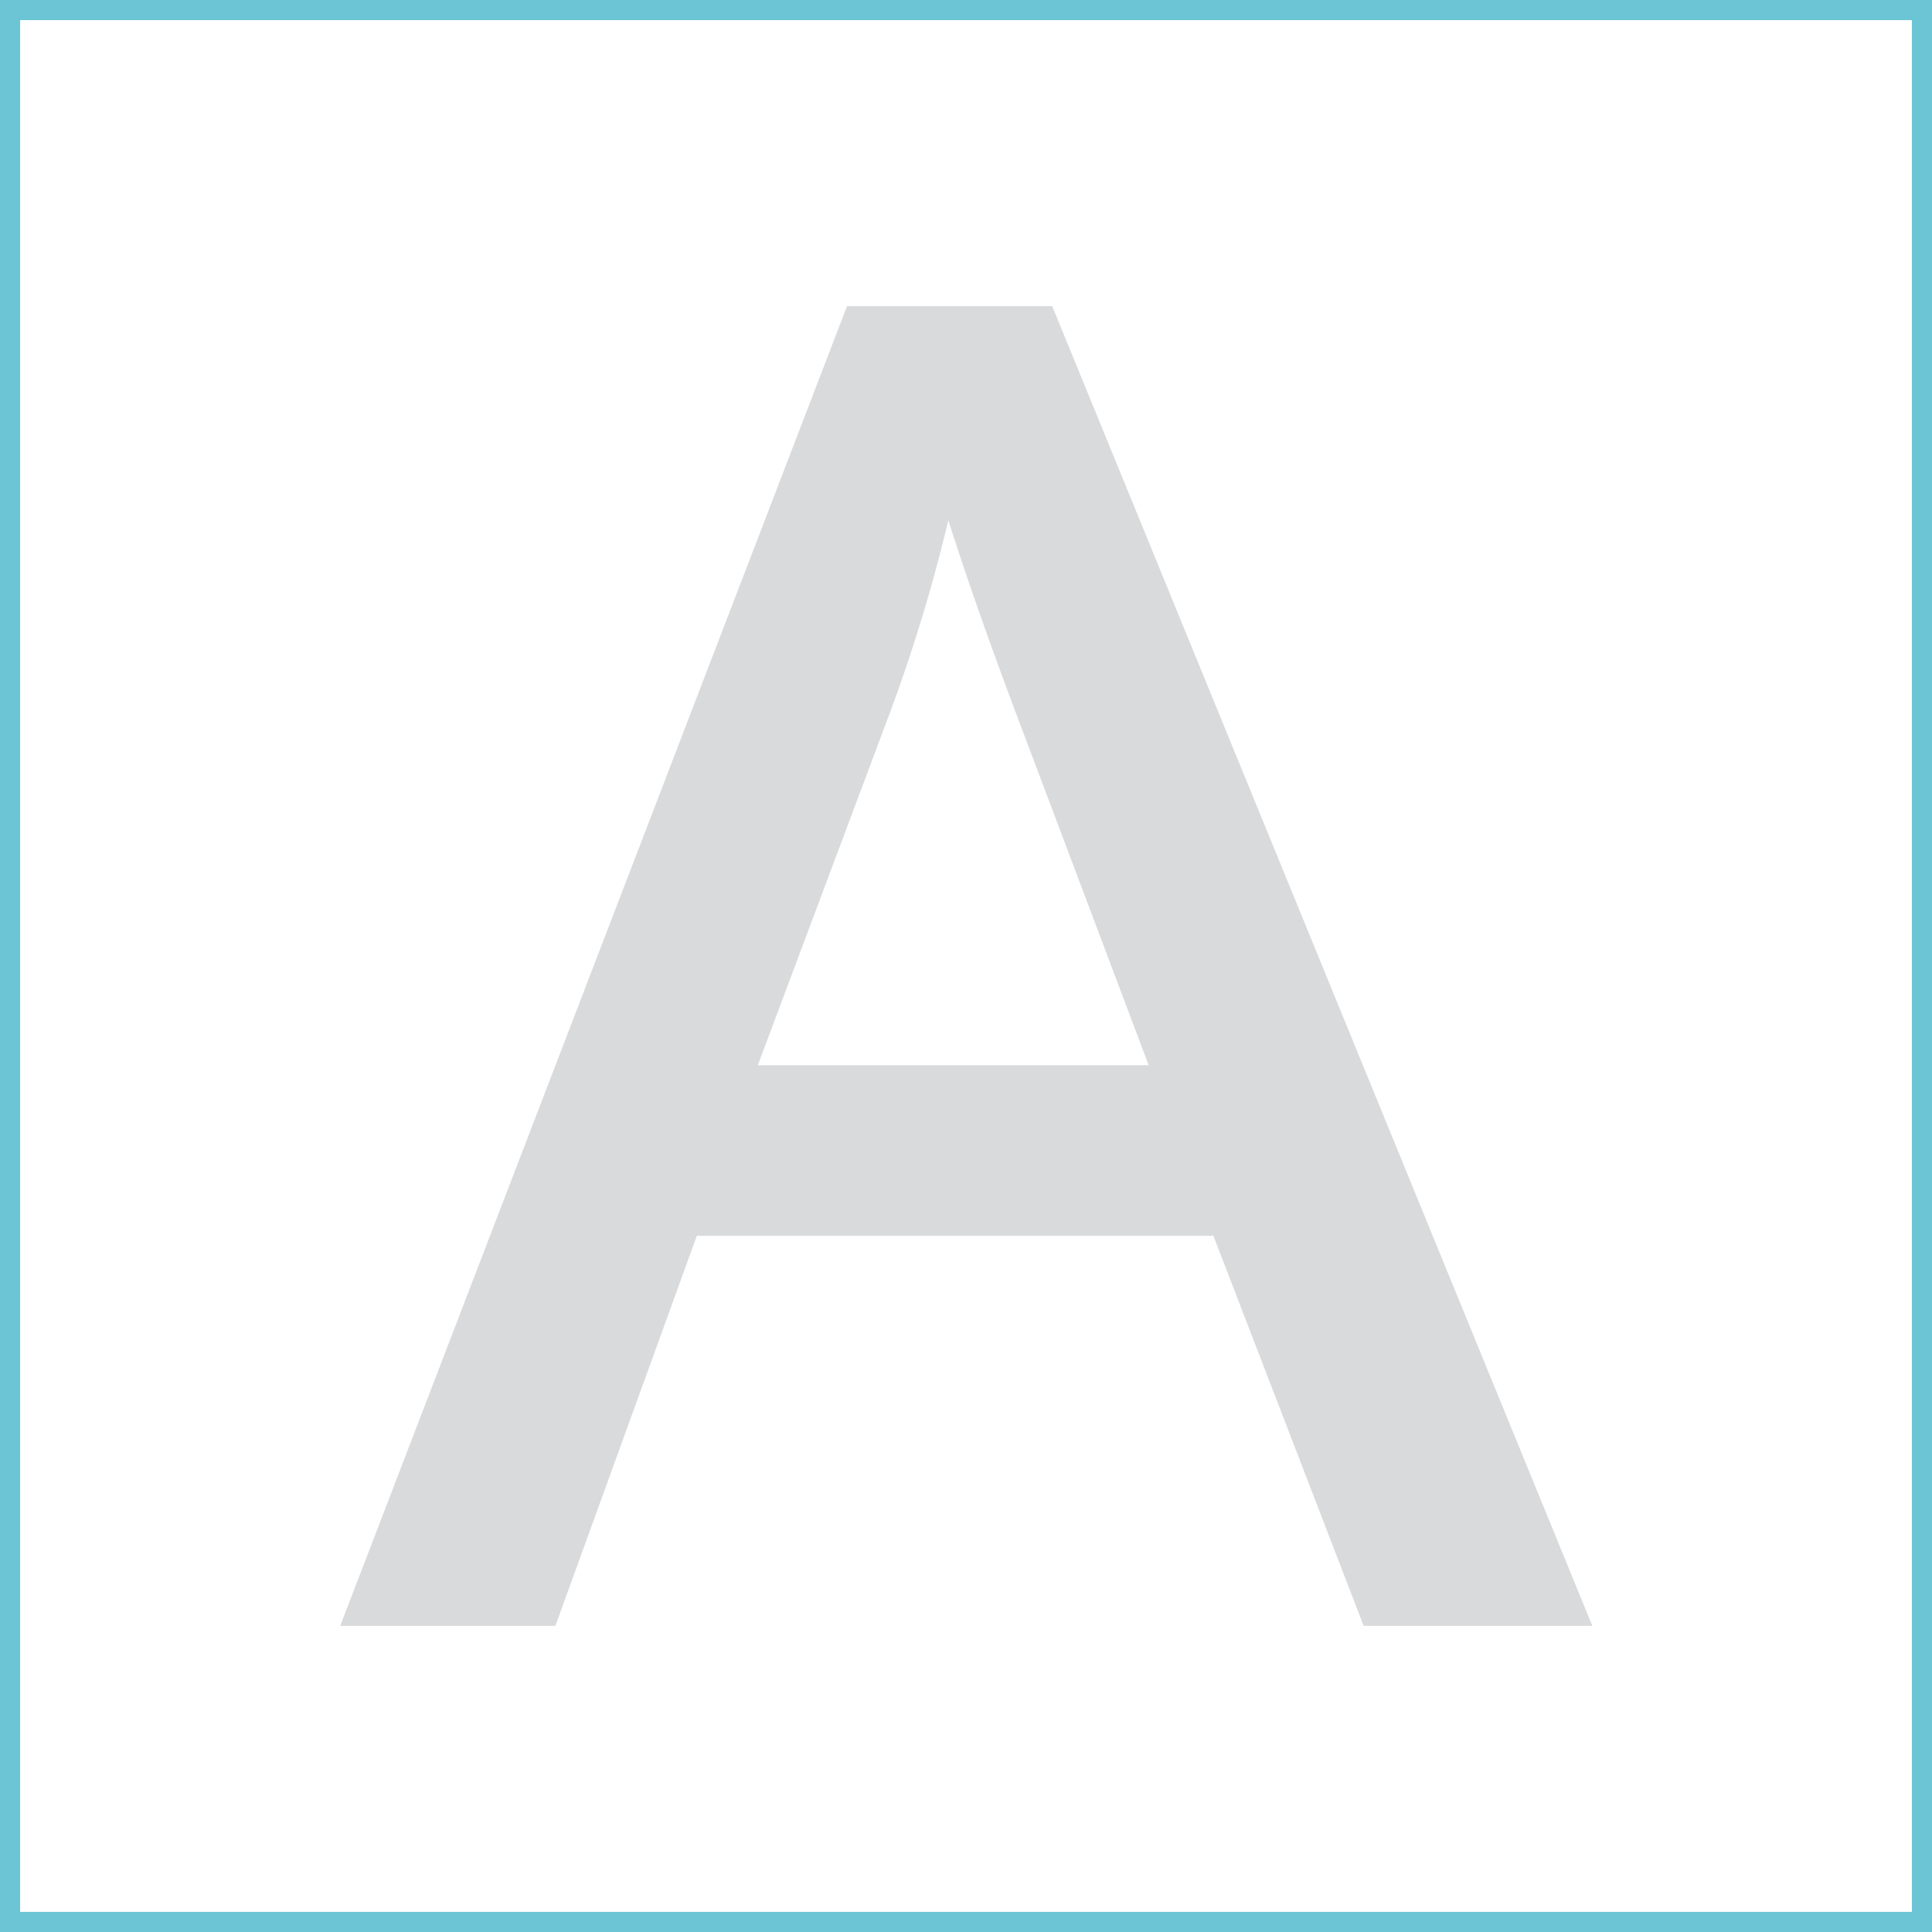
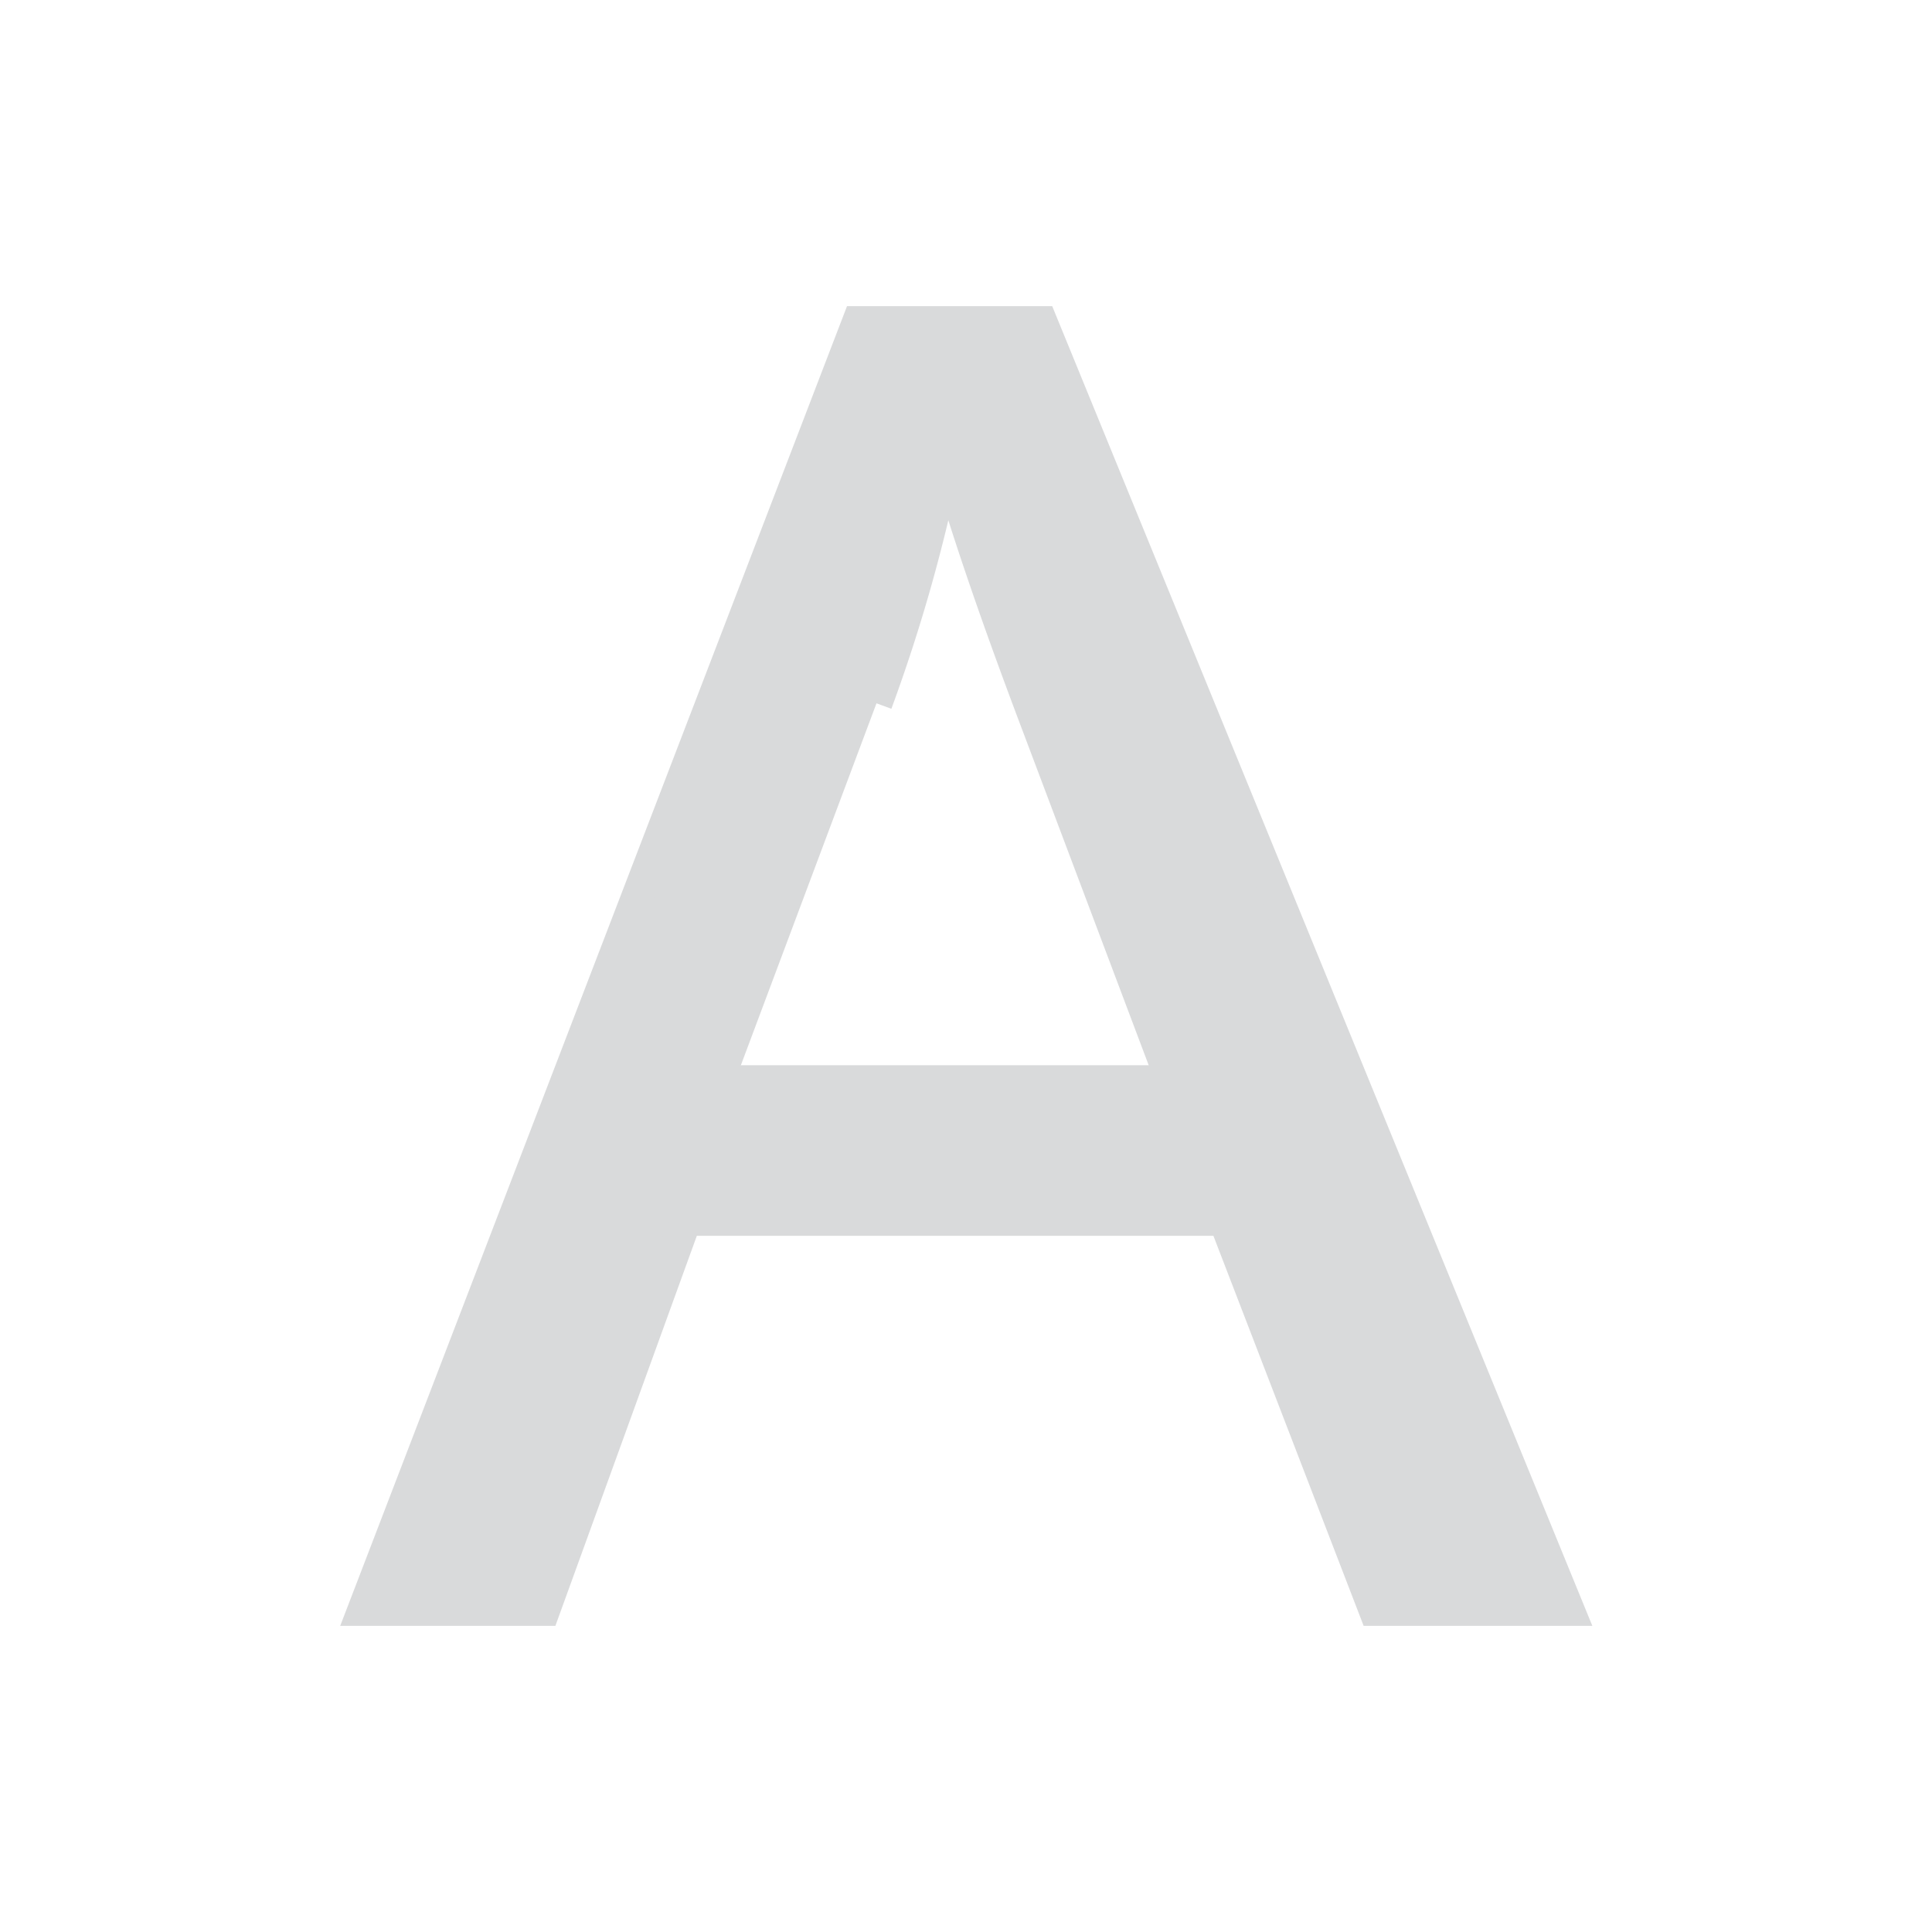
<svg xmlns="http://www.w3.org/2000/svg" viewBox="0 0 96 96">
  <defs>
    <style>
      .cls-1 {
        fill: #fff;
      }

      .cls-2 {
        fill: #d9dadb;
        stroke: #d9dadb;
        stroke-miterlimit: 5;
        stroke-width: 1.577px;
      }

      .cls-3 {
        fill: none;
        stroke: #6cc5d4;
        stroke-miterlimit: 10;
        stroke-width: 2px;
      }
    </style>
  </defs>
  <g id="Fondos">
    <rect id="Fondo_blanco" data-name="Fondo blanco" class="cls-1" width="96" height="96" />
  </g>
  <g id="Complejidad">
-     <path id="Simple_ácido" data-name="Simple ácido" class="cls-2" d="M18.052,80,42.63,16h9.124L77.948,80H68.3L60.834,60.617H34.073L27.044,80ZM36.518,53.72h21.7L51.536,35.995Q48.479,27.918,47,22.723a81.6,81.6,0,0,1-3.448,12.224Z" />
+     <path id="Simple_ácido" data-name="Simple ácido" class="cls-2" d="M18.052,80,42.63,16h9.124L77.948,80H68.3L60.834,60.617H34.073L27.044,80ZM36.518,53.72h21.7L51.536,35.995Q48.479,27.918,47,22.723a81.6,81.6,0,0,1-3.448,12.224" />
  </g>
  <g id="Marco">
-     <rect id="Marco-2" data-name="Marco" class="cls-3" width="96" height="96" />
-   </g>
+     </g>
</svg>